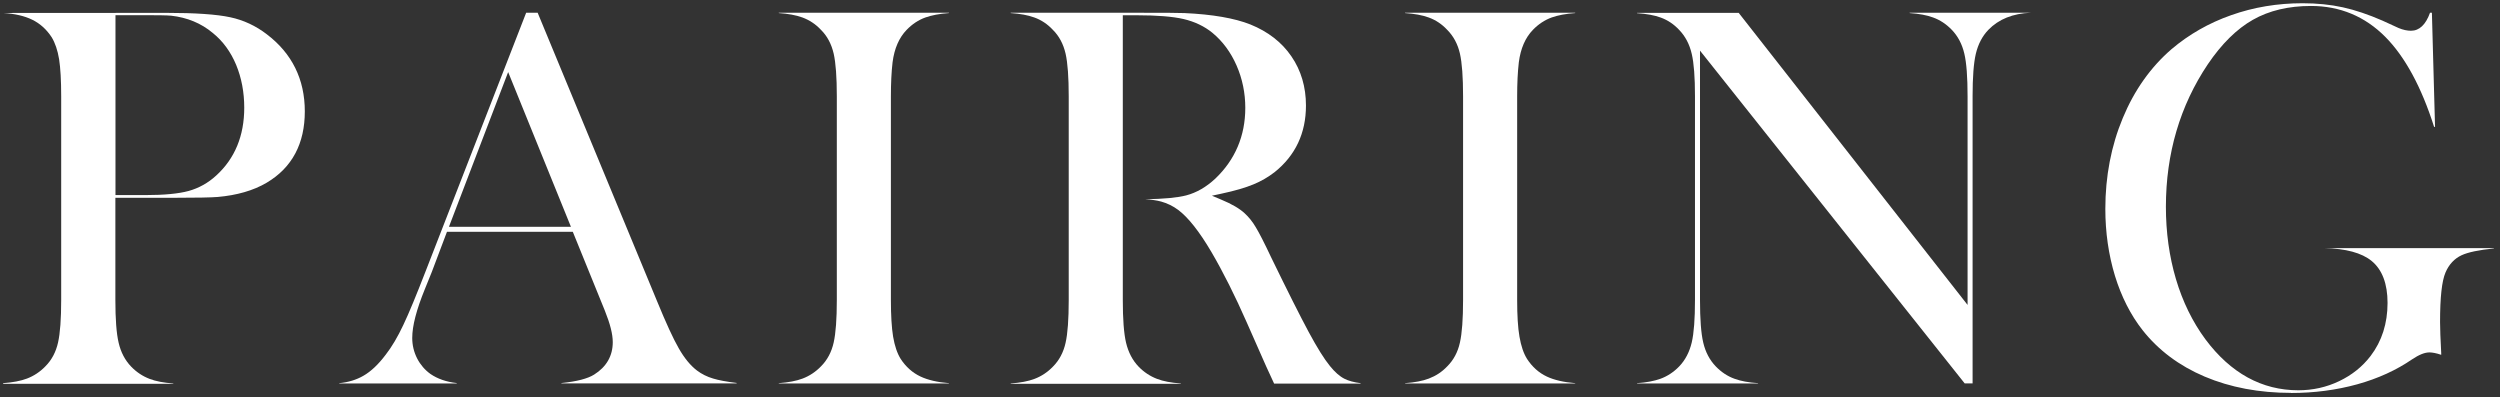
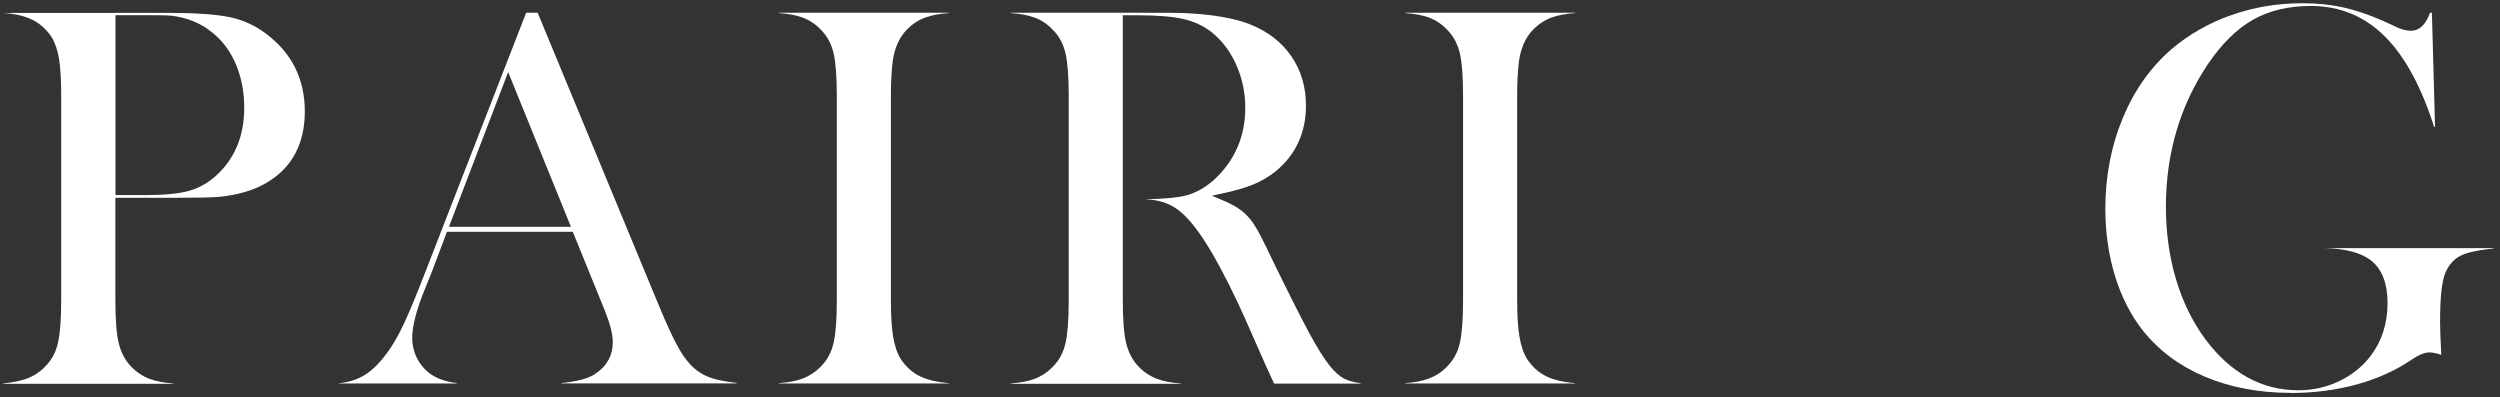
<svg xmlns="http://www.w3.org/2000/svg" width="239" height="38" viewBox="0 0 239 38" fill="none">
  <rect x="0" y="0" width="239" height="38" fill="#333333" stroke="none" />
  <g clip-path="url(#clip0_640_2625)">
-     <path d="M0.3 36.66V36.63C1.22 36.56 1.98 36.42 2.58 36.19C3.24 35.94 3.84 35.54 4.34 35.02C4.94 34.42 5.35 33.65 5.55 32.74C5.75 31.86 5.85 30.49 5.85 28.66V9.21C5.85 7.69 5.78 6.49 5.65 5.66C5.51 4.81 5.27 4.1 4.94 3.56C4.45 2.81 3.82 2.24 3.07 1.88C2.35 1.53 1.43 1.31 0.31 1.24H0.3L15.92 1.23C18.67 1.23 20.71 1.37 22.01 1.65C23.28 1.92 24.46 2.47 25.51 3.28C27.92 5.11 29.14 7.59 29.14 10.65C29.14 13.71 27.94 16.02 25.49 17.47C24.22 18.22 22.64 18.67 20.81 18.83C20.22 18.88 18.78 18.91 16.5 18.91H11.03V28.69C11.03 30.5 11.13 31.87 11.34 32.76C11.55 33.68 11.96 34.45 12.54 35.05C13.04 35.57 13.64 35.97 14.3 36.22C14.89 36.45 15.65 36.59 16.57 36.66V36.69H0.3V36.66ZM11.03 18.65H13.92C15.68 18.65 17.06 18.52 18.02 18.26C19 17.99 19.9 17.49 20.67 16.78C22.45 15.16 23.35 12.98 23.35 10.3C23.35 8.82 23.09 7.45 22.58 6.21C22.06 4.96 21.31 3.93 20.34 3.15C19.23 2.22 17.89 1.67 16.36 1.5C15.94 1.46 15.02 1.45 13.56 1.45H11.04V18.66L11.03 18.65Z" fill="white" />
+     <path d="M0.3 36.66C1.22 36.56 1.98 36.42 2.58 36.19C3.24 35.94 3.84 35.54 4.34 35.02C4.94 34.42 5.35 33.65 5.55 32.74C5.75 31.86 5.85 30.49 5.85 28.66V9.21C5.85 7.69 5.78 6.49 5.65 5.66C5.51 4.81 5.27 4.1 4.94 3.56C4.45 2.81 3.82 2.24 3.07 1.88C2.35 1.53 1.43 1.31 0.31 1.24H0.3L15.92 1.23C18.67 1.23 20.71 1.37 22.01 1.65C23.28 1.92 24.46 2.47 25.51 3.28C27.92 5.11 29.14 7.59 29.14 10.65C29.14 13.71 27.94 16.02 25.49 17.47C24.22 18.22 22.64 18.67 20.81 18.83C20.22 18.88 18.78 18.91 16.5 18.91H11.03V28.69C11.03 30.5 11.13 31.87 11.34 32.76C11.55 33.68 11.96 34.45 12.54 35.05C13.04 35.57 13.64 35.97 14.3 36.22C14.89 36.45 15.65 36.59 16.57 36.66V36.69H0.3V36.66ZM11.03 18.65H13.92C15.68 18.65 17.06 18.52 18.02 18.26C19 17.99 19.9 17.49 20.67 16.78C22.45 15.16 23.35 12.98 23.35 10.3C23.35 8.82 23.09 7.45 22.58 6.21C22.06 4.96 21.31 3.93 20.34 3.15C19.23 2.22 17.89 1.67 16.36 1.5C15.94 1.46 15.02 1.45 13.56 1.45H11.04V18.66L11.03 18.65Z" fill="white" />
    <path d="M53.67 36.66V36.62C55.15 36.47 56.18 36.2 56.8 35.81C57.98 35.07 58.58 34.02 58.58 32.71C58.58 31.94 58.33 30.96 57.82 29.69L54.76 22.16H42.73L41.28 26L40.62 27.63C39.81 29.62 39.41 31.15 39.41 32.31C39.41 33.01 39.57 33.66 39.88 34.27C40.19 34.87 40.62 35.37 41.15 35.75C41.82 36.21 42.66 36.51 43.66 36.62V36.66H32.43V36.63C33.29 36.55 34.07 36.31 34.73 35.93C35.47 35.51 36.19 34.82 36.88 33.9C37.45 33.17 38.02 32.21 38.56 31.06C39.1 29.93 39.81 28.2 40.69 25.93L50.3 1.22H51.4L62.81 28.78C63.67 30.88 64.37 32.4 64.89 33.3C65.42 34.23 66 34.94 66.63 35.42C67.08 35.76 67.6 36.02 68.18 36.19C68.7 36.35 69.45 36.49 70.42 36.61V36.65H53.67V36.66ZM42.93 21.68H54.58L48.58 6.89L42.92 21.68H42.93Z" fill="white" />
    <path d="M74.45 36.66V36.63C75.37 36.56 76.13 36.42 76.73 36.19C77.39 35.94 77.99 35.54 78.49 35.02C79.09 34.42 79.5 33.65 79.7 32.74C79.9 31.86 80 30.49 80 28.66V9.21C80 7.39 79.9 6.01 79.7 5.13C79.49 4.22 79.09 3.45 78.48 2.85C77.98 2.31 77.38 1.92 76.71 1.67C76.11 1.45 75.35 1.31 74.45 1.25V1.22H90.72V1.25C89.82 1.31 89.06 1.46 88.47 1.67C87.8 1.91 87.2 2.31 86.68 2.85C85.95 3.6 85.5 4.64 85.33 5.95C85.22 6.89 85.17 7.99 85.17 9.21V28.67C85.17 30.14 85.24 31.32 85.38 32.18C85.53 33.06 85.77 33.78 86.11 34.32C86.6 35.07 87.24 35.64 88.01 36C88.71 36.33 89.61 36.54 90.72 36.63V36.66H74.45Z" fill="white" />
    <path d="M121.8 36.66C121.4 35.79 121.15 35.23 121.03 34.99L119.18 30.8C118.07 28.28 116.94 26.02 115.81 24.09C114.67 22.15 113.6 20.79 112.64 20.07C112.13 19.69 111.58 19.43 111.01 19.27C110.57 19.15 110.05 19.08 109.47 19.05C111.26 19.02 112.55 18.9 113.4 18.68C114.39 18.42 115.32 17.88 116.18 17.08C118.08 15.27 119.05 12.99 119.05 10.31C119.05 8.89 118.77 7.53 118.22 6.27C117.67 5.01 116.89 3.95 115.91 3.14C115.14 2.51 114.21 2.07 113.15 1.82C112.11 1.58 110.62 1.46 108.72 1.46H107.34V28.69C107.34 30.5 107.44 31.87 107.65 32.76C107.87 33.68 108.27 34.45 108.85 35.05C109.35 35.57 109.94 35.96 110.61 36.22C111.2 36.45 111.96 36.59 112.89 36.66V36.69H96.62V36.66C97.54 36.59 98.3 36.45 98.9 36.22C99.56 35.97 100.15 35.58 100.66 35.05C101.26 34.45 101.67 33.68 101.87 32.77C102.07 31.89 102.17 30.52 102.17 28.69V9.21C102.17 7.39 102.07 6.01 101.87 5.13C101.66 4.22 101.26 3.45 100.65 2.85C100.15 2.31 99.55 1.91 98.88 1.67C98.28 1.45 97.52 1.31 96.62 1.25V1.22H109.04C111.17 1.22 112.56 1.22 113.23 1.25C115.91 1.37 118.03 1.74 119.54 2.34C121.22 3.02 122.54 4.04 123.46 5.39C124.38 6.73 124.85 8.31 124.85 10.09C124.85 12.73 123.84 14.87 121.85 16.46C121.24 16.93 120.56 17.33 119.82 17.63C119.07 17.94 118.06 18.24 116.79 18.51L115.86 18.71L116.74 19.08C117.76 19.5 118.52 19.95 119 20.4C119.38 20.75 119.74 21.19 120.05 21.72C120.38 22.26 120.88 23.24 121.54 24.64C123.1 27.85 124.3 30.23 125.1 31.72C125.92 33.24 126.59 34.32 127.15 35C127.61 35.57 128.07 35.98 128.53 36.21C128.92 36.41 129.44 36.55 130.07 36.63V36.67H121.8V36.66Z" fill="white" />
    <path d="M134.33 36.66V36.63C135.25 36.56 136.01 36.42 136.6 36.19C137.26 35.94 137.86 35.55 138.36 35.02C138.96 34.42 139.37 33.66 139.57 32.74C139.77 31.86 139.87 30.49 139.87 28.66V9.21C139.87 7.38 139.77 6.01 139.57 5.13C139.36 4.21 138.95 3.45 138.35 2.85C137.85 2.31 137.25 1.91 136.58 1.67C135.98 1.45 135.22 1.31 134.32 1.25V1.22H150.59V1.25C149.69 1.31 148.93 1.46 148.34 1.67C147.68 1.91 147.07 2.31 146.55 2.85C145.82 3.6 145.37 4.64 145.2 5.95C145.09 6.9 145.04 7.99 145.04 9.21V28.67C145.04 30.14 145.11 31.32 145.26 32.18C145.41 33.06 145.65 33.78 145.99 34.32C146.48 35.07 147.11 35.64 147.88 36C148.58 36.33 149.48 36.54 150.59 36.63V36.66H134.32H134.33Z" fill="white" />
-     <path d="M187.83 36.66L162.52 4.84V28.67C162.52 30.5 162.62 31.87 162.83 32.75C163.04 33.66 163.45 34.43 164.03 35.03C164.55 35.57 165.15 35.97 165.82 36.21C166.41 36.43 167.16 36.57 168.07 36.63V36.66H156.5V36.63C157.4 36.57 158.16 36.42 158.74 36.21C159.4 35.97 160.01 35.57 160.53 35.03C161.11 34.43 161.51 33.66 161.73 32.74C161.94 31.85 162.04 30.48 162.04 28.67V9.19C162.04 7.4 161.94 6.04 161.73 5.15C161.52 4.23 161.11 3.46 160.53 2.86C160.03 2.32 159.43 1.92 158.77 1.68C158.18 1.46 157.42 1.32 156.5 1.26V1.23H166.22L188.1 29.15V9.21C188.1 7.38 188 6.01 187.79 5.13C187.58 4.22 187.17 3.45 186.59 2.85C186.07 2.31 185.47 1.91 184.8 1.67C184.21 1.45 183.46 1.31 182.56 1.25V1.22H194.13C192.43 1.29 191.08 1.83 190.09 2.85C189.51 3.45 189.11 4.22 188.89 5.14C188.68 6.03 188.58 7.39 188.58 9.18V36.65H187.84L187.83 36.66Z" fill="white" />
    <path d="M219.03 37.56C215.99 37.56 213.21 37.04 210.76 36C208.33 34.97 206.33 33.47 204.82 31.55C203.69 30.11 202.8 28.36 202.19 26.37C201.58 24.37 201.27 22.21 201.27 19.96C201.27 16.86 201.83 13.94 202.94 11.28C204.04 8.63 205.61 6.41 207.61 4.69C209.25 3.3 211.16 2.2 213.3 1.45C215.44 0.69 217.73 0.31 220.12 0.31C221.5 0.31 222.8 0.44 223.98 0.7C225.16 0.96 226.43 1.39 227.76 1.97L229.31 2.68C229.74 2.86 230.14 2.94 230.49 2.94C231.29 2.94 231.9 2.36 232.31 1.22H232.49L232.79 12.13H232.7C231.49 8.32 229.92 5.42 228.03 3.52C226.08 1.56 223.69 0.57 220.93 0.57C218.79 0.57 216.93 1.01 215.38 1.89C213.84 2.76 212.39 4.19 211.07 6.14C208.41 10.1 207.06 14.68 207.06 19.77C207.06 22.2 207.38 24.52 208.02 26.68C208.66 28.84 209.61 30.78 210.84 32.44C213.25 35.67 216.23 37.31 219.72 37.31C221.1 37.31 222.41 37.02 223.62 36.44C224.84 35.86 225.85 35.05 226.63 34.03C227.71 32.61 228.25 30.91 228.25 28.96C228.25 27.13 227.74 25.78 226.73 24.95C225.78 24.17 224.25 23.76 222.18 23.72H238.42V23.75C236.97 23.9 235.96 24.11 235.33 24.4C234.64 24.72 234.12 25.28 233.79 26.05C233.44 26.87 233.27 28.42 233.27 30.79C233.27 31.43 233.31 32.43 233.38 33.76V33.92C232.91 33.76 232.53 33.69 232.25 33.69C231.8 33.69 231.26 33.91 230.6 34.35C229.1 35.38 227.34 36.19 225.35 36.74C223.36 37.29 221.23 37.57 219.02 37.57L219.03 37.56Z" fill="white" />
  </g>
  <defs>
    <clipPath id="clip0_640_2625">
      <rect width="238.73" height="37.86" fill="white" />
    </clipPath>
  </defs>
</svg>